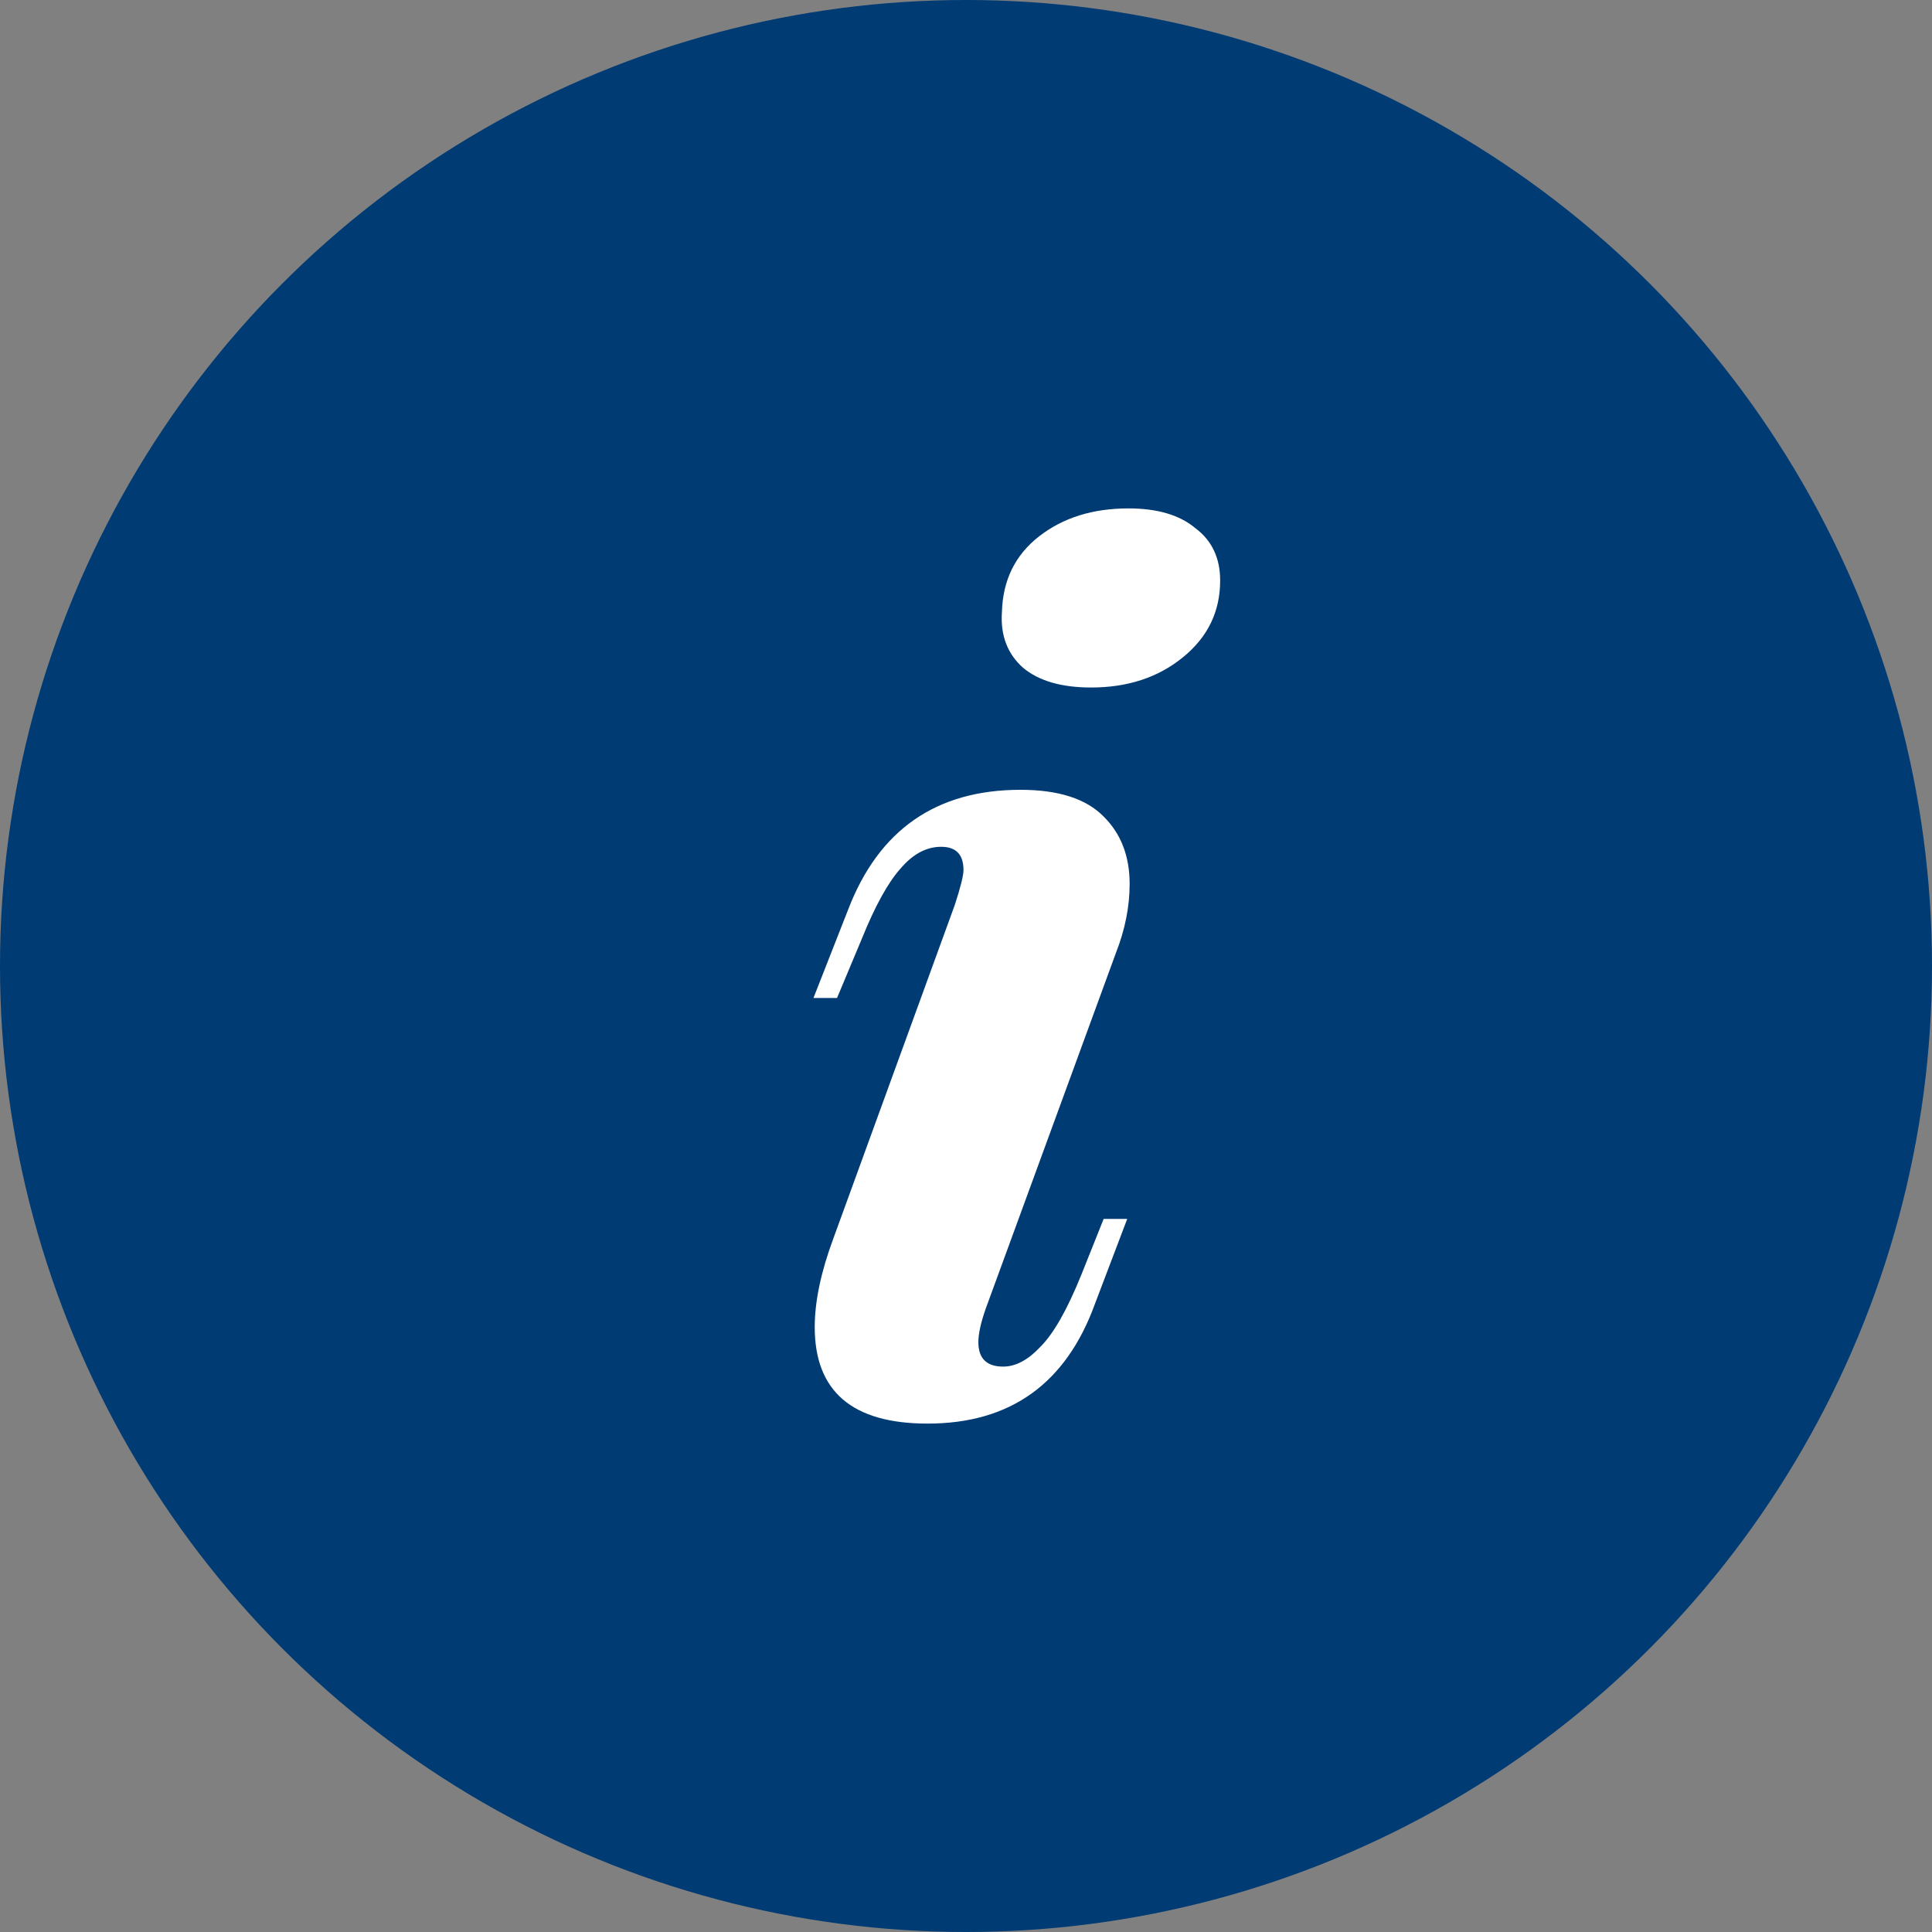
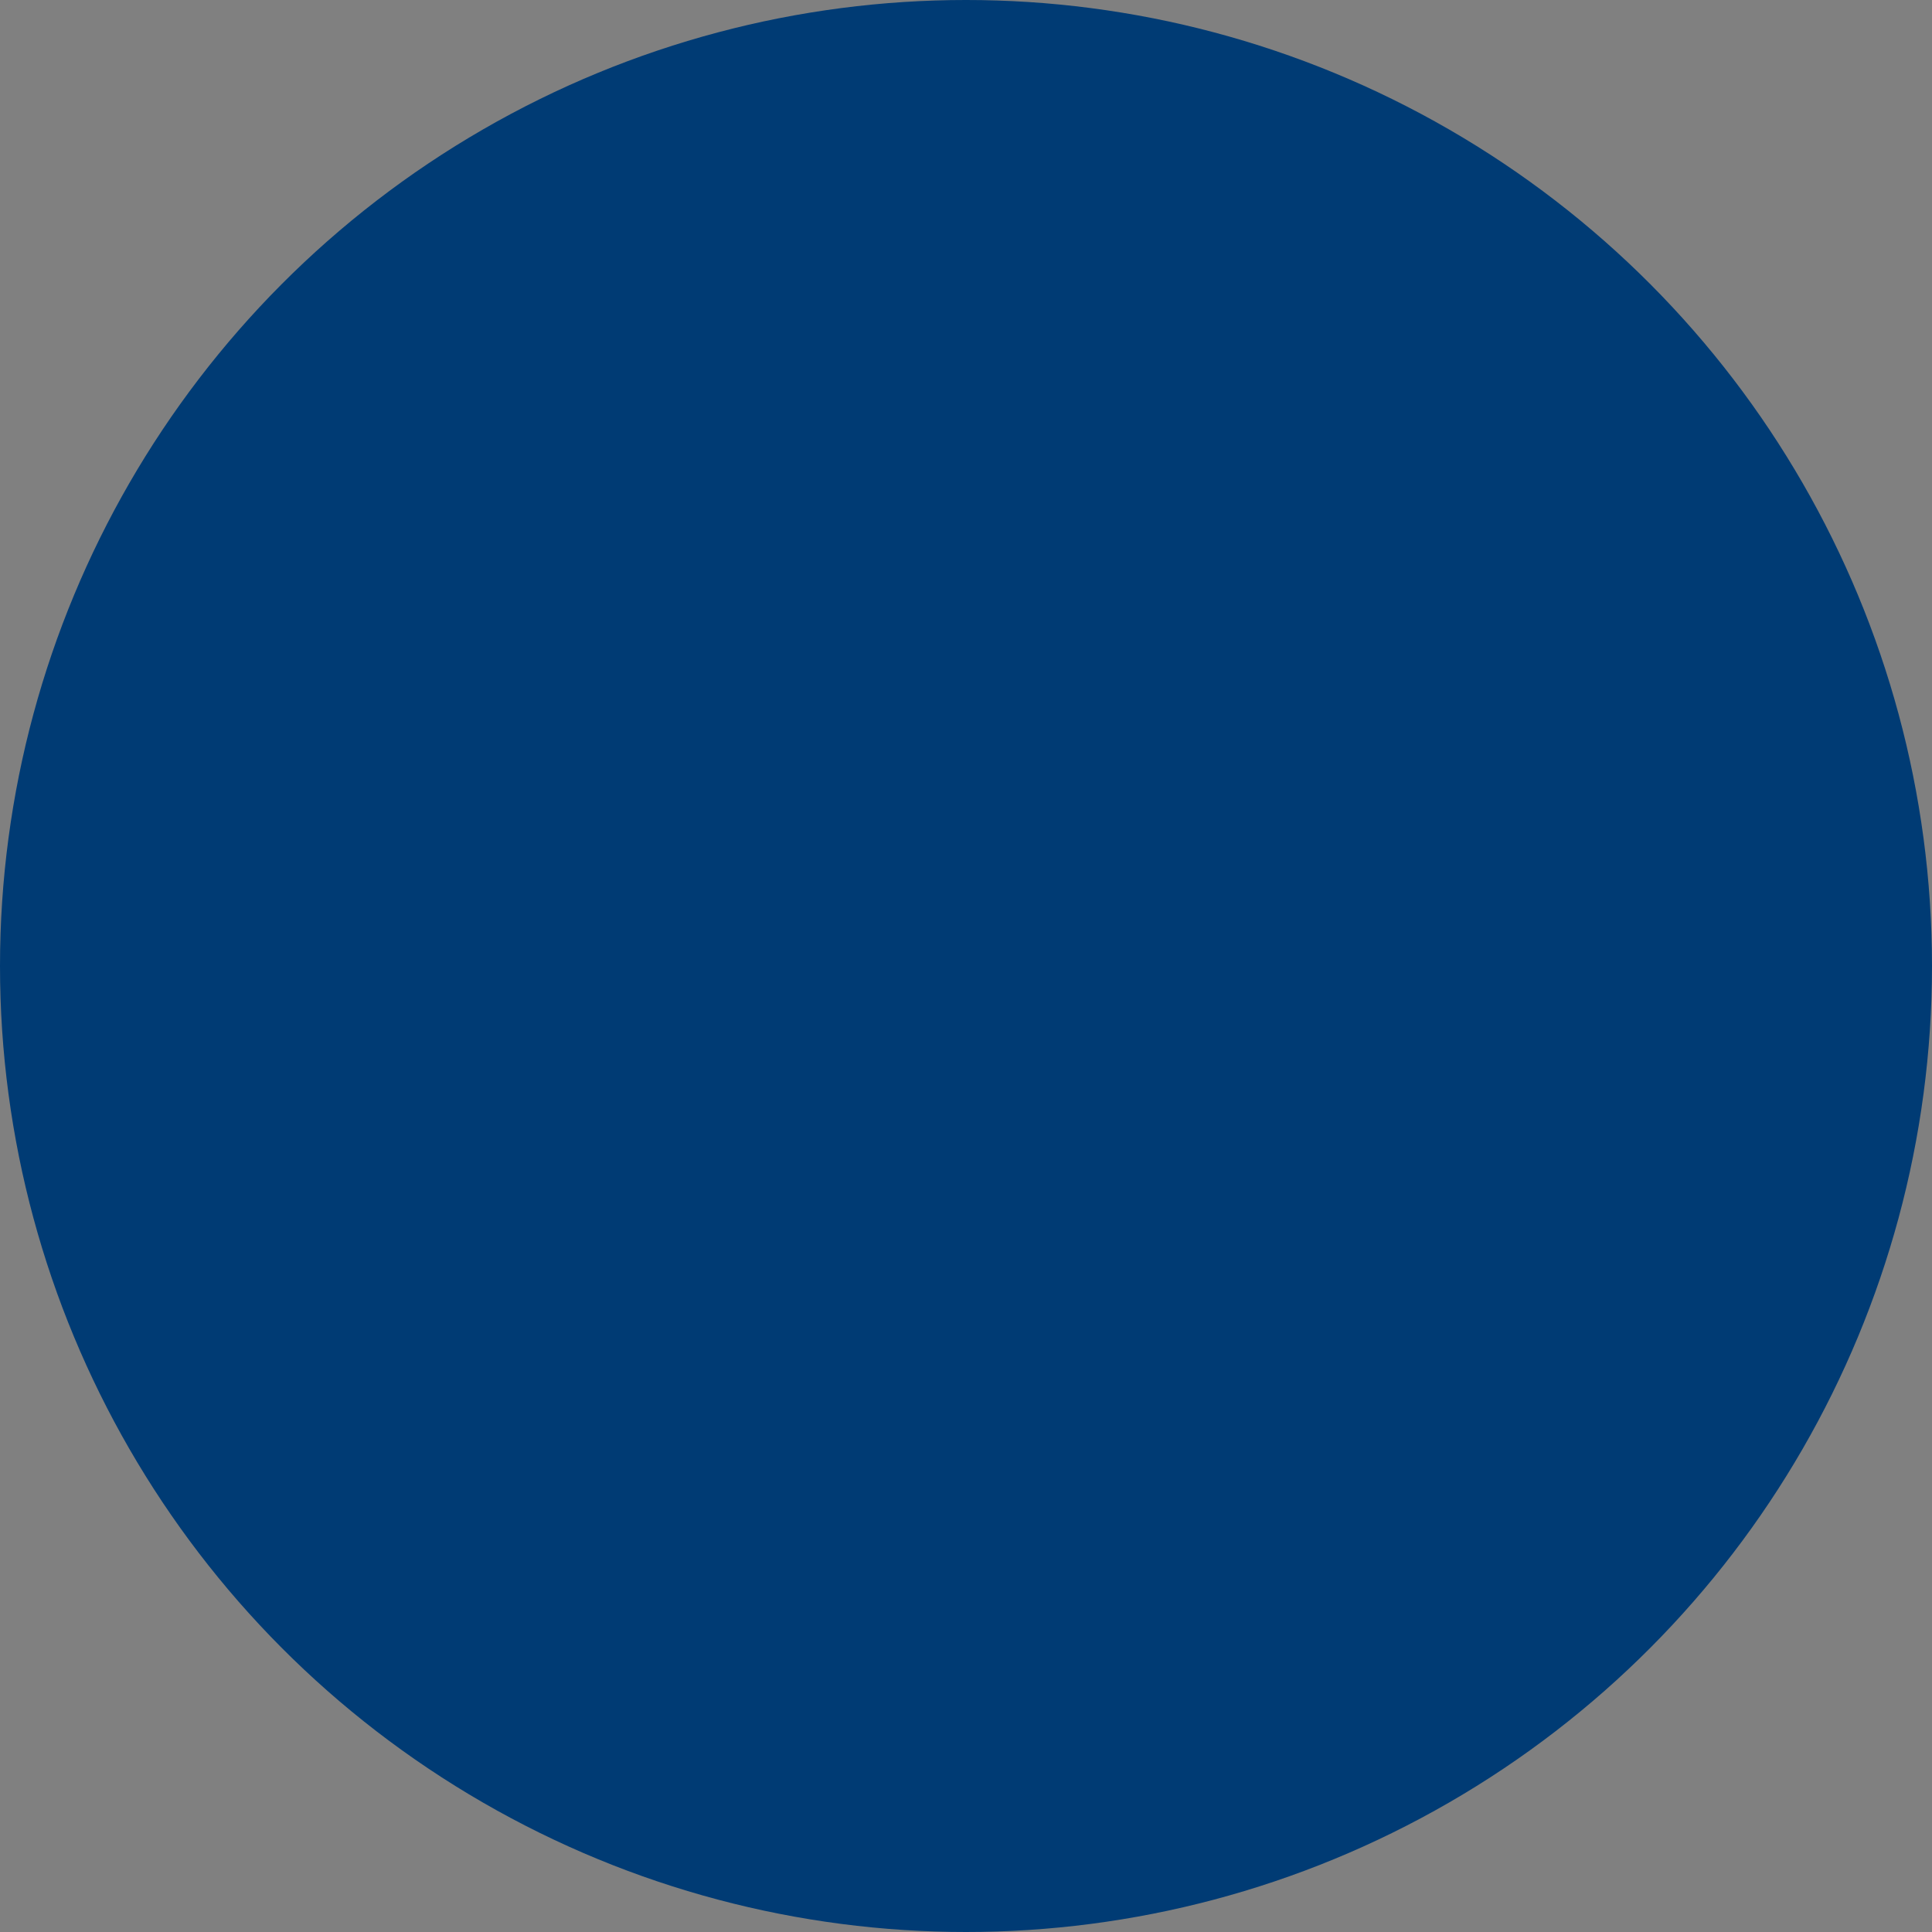
<svg xmlns="http://www.w3.org/2000/svg" width="20" height="20" viewBox="0 0 20 20" fill="none">
  <rect x="0" y="0" width="20" height="20" fill="#808080" stroke="none" />
  <circle cx="10" cy="10" r="10" fill="#003B74" />
-   <path d="M10.372 6.335C10.381 6.006 10.509 5.745 10.757 5.552C11.005 5.359 11.313 5.263 11.681 5.263C11.981 5.263 12.212 5.331 12.375 5.468C12.546 5.596 12.631 5.777 12.631 6.01C12.631 6.331 12.503 6.595 12.246 6.804C11.99 7.013 11.673 7.117 11.296 7.117C10.988 7.117 10.753 7.049 10.59 6.912C10.428 6.768 10.355 6.575 10.372 6.335ZM9.884 9.368C9.944 9.183 9.974 9.063 9.974 9.007C9.974 8.846 9.897 8.766 9.743 8.766C9.589 8.766 9.448 8.842 9.319 8.995C9.191 9.139 9.058 9.38 8.922 9.717L8.665 10.331H8.421L8.78 9.416C9.097 8.59 9.692 8.176 10.565 8.176C10.958 8.176 11.245 8.269 11.425 8.453C11.604 8.63 11.694 8.862 11.694 9.151C11.694 9.384 11.647 9.621 11.553 9.862L10.205 13.545C10.154 13.69 10.128 13.806 10.128 13.894C10.128 14.063 10.214 14.147 10.385 14.147C10.513 14.147 10.642 14.079 10.77 13.942C10.907 13.806 11.048 13.557 11.194 13.196L11.425 12.618H11.669L11.335 13.497C11.035 14.324 10.458 14.737 9.602 14.737C8.823 14.737 8.434 14.404 8.434 13.738C8.434 13.473 8.498 13.168 8.626 12.823L9.884 9.368Z" fill="white" />
</svg>